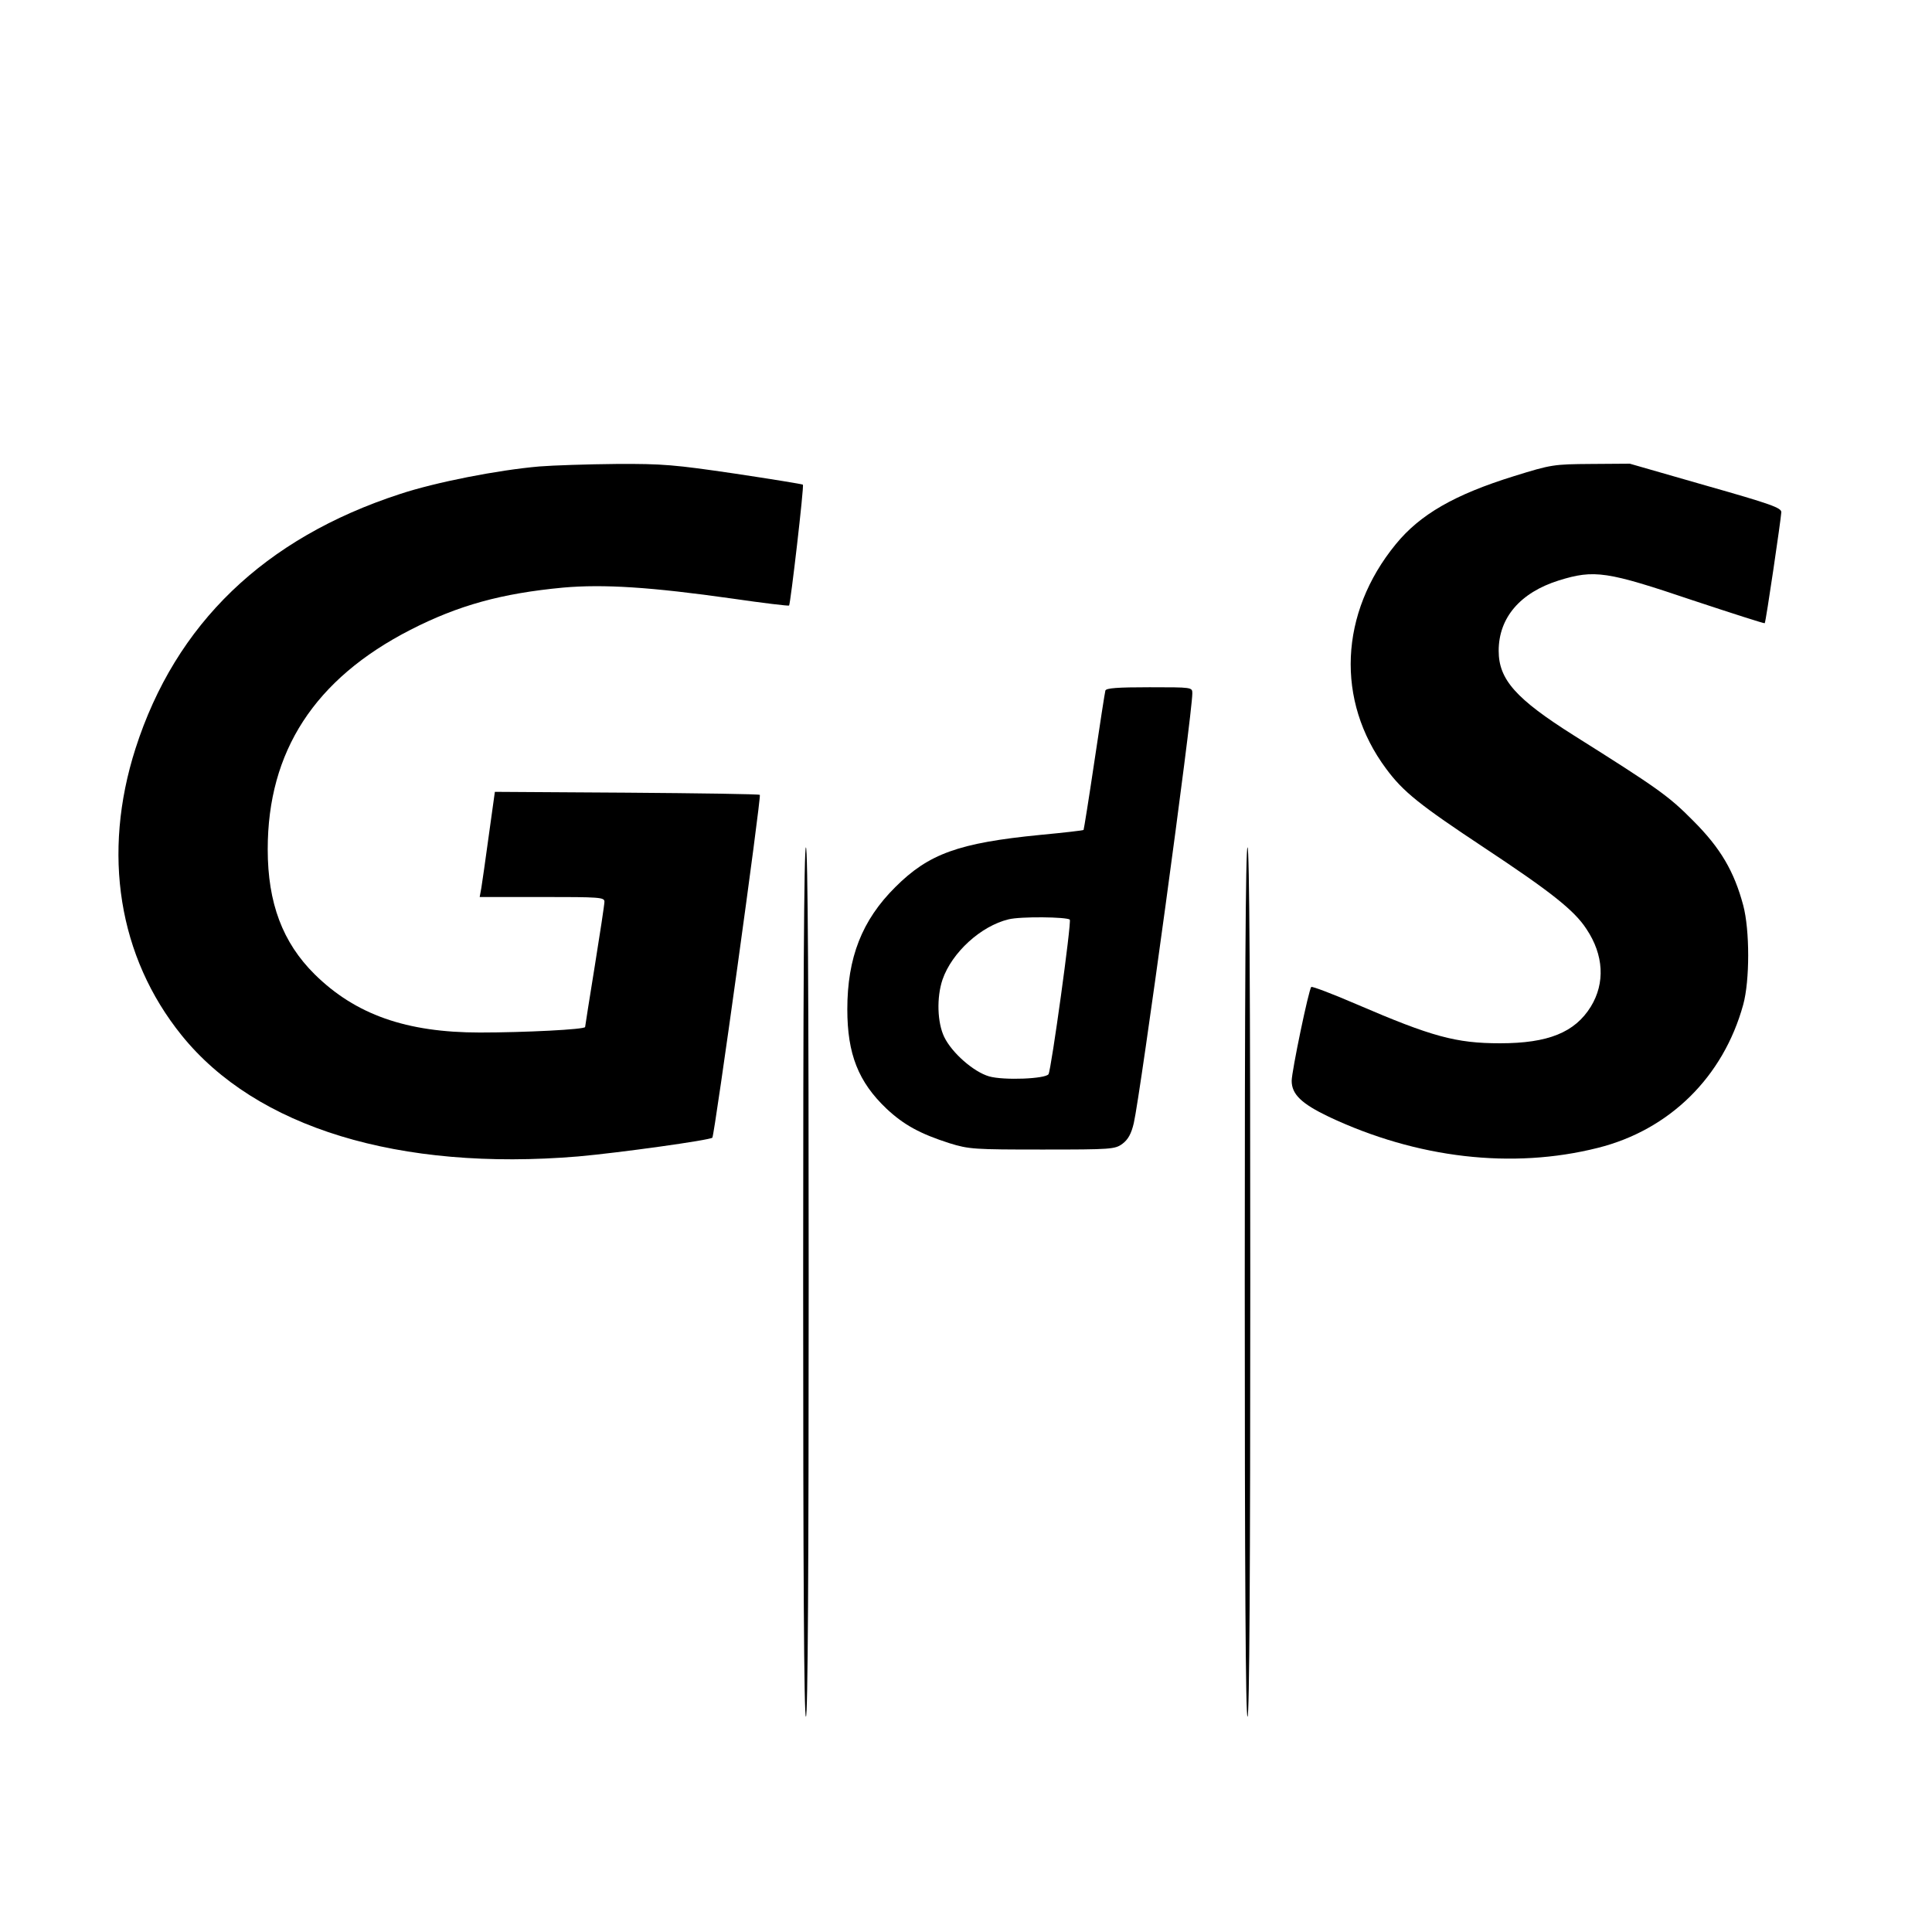
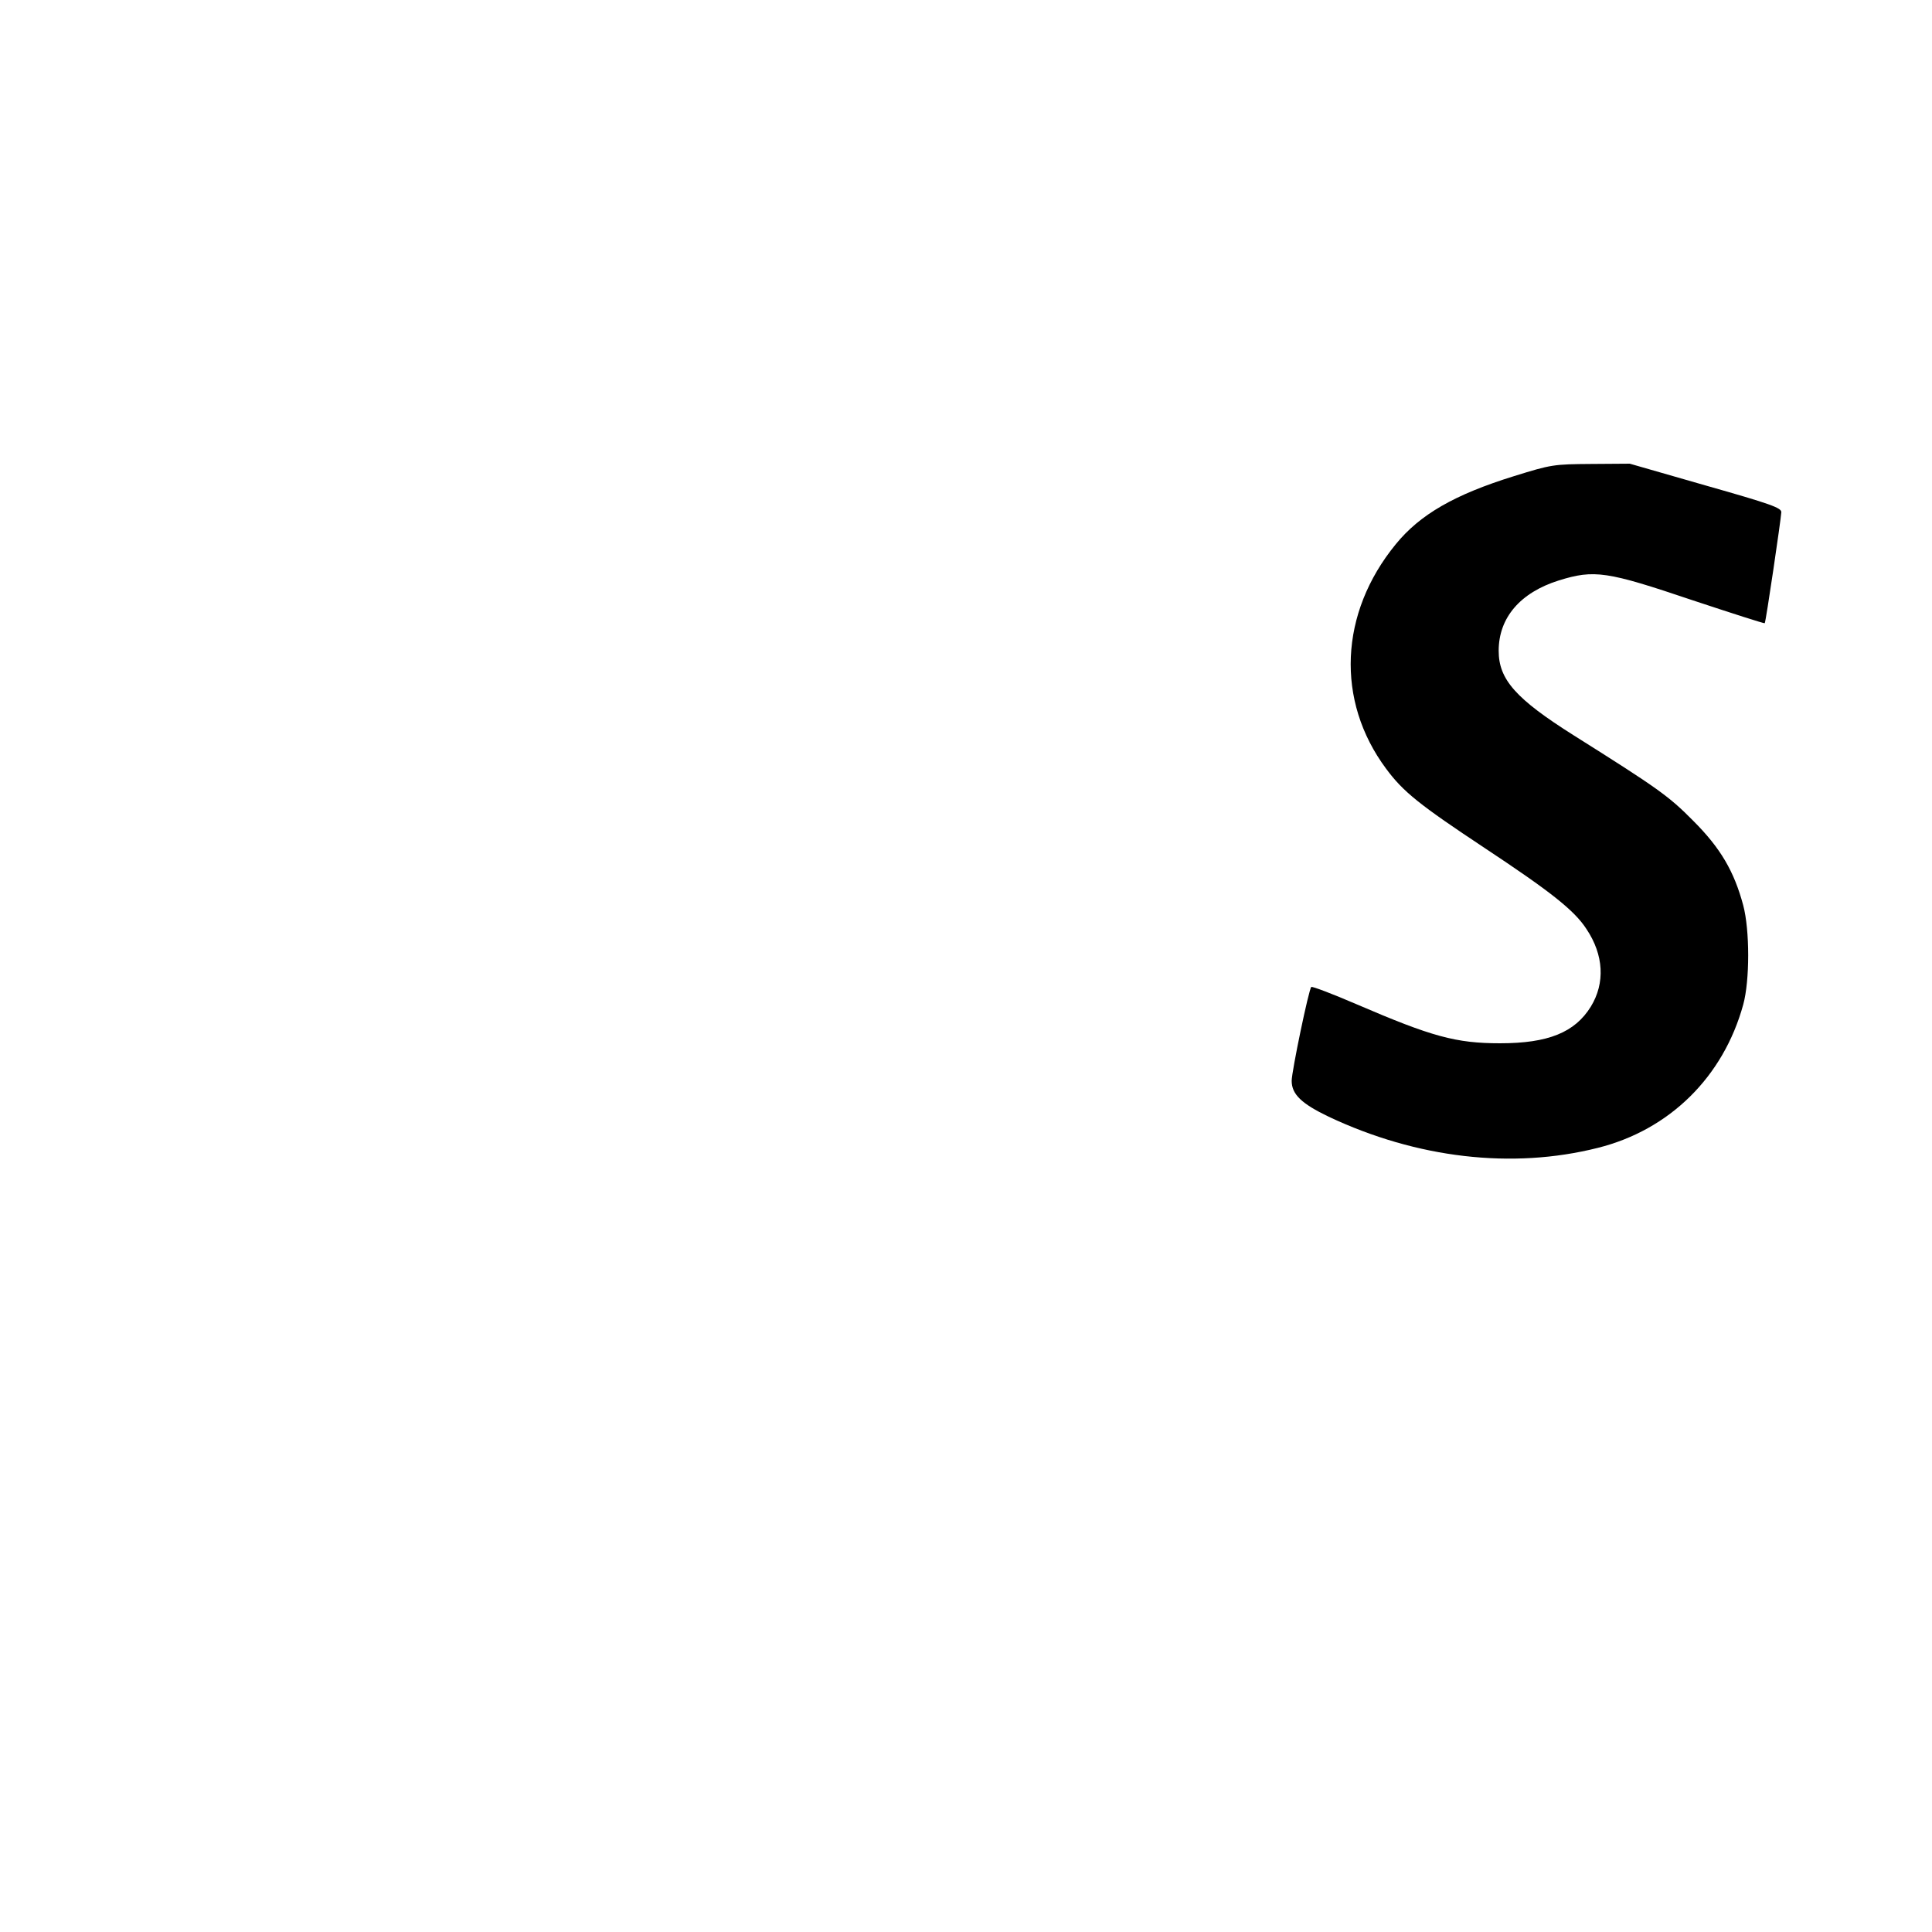
<svg xmlns="http://www.w3.org/2000/svg" version="1.0" width="700pt" height="700pt" viewBox="0 0 700 700" preserveAspectRatio="xMidYMid meet">
  <g transform="translate(0,700) scale(0.1,-0.1)" fill="#000000" stroke="none">
-     <path d="M1955 5310 c-151 -13 -376 -57 -506 -100 -491 -160 -813 -470 -958 -922 -122 -381 -62 -755 167 -1039 270 -335 788 -493 1437 -439 147 13 478 59 486 68 8 9 178 1236 172 1242 -2 3 -220 6 -482 8 l-478 3 -22 -158 c-12 -87 -24 -173 -27 -190 l-6 -33 226 0 c209 0 226 -1 226 -17 0 -10 -16 -115 -35 -233 -19 -118 -35 -218 -35 -221 0 -9 -220 -20 -381 -20 -267 0 -451 65 -599 211 -116 115 -170 258 -170 453 0 355 170 617 517 795 174 89 330 132 553 153 147 13 319 2 615 -40 110 -16 202 -27 204 -25 5 5 55 434 50 438 -2 2 -113 20 -246 40 -218 32 -261 36 -430 35 -104 -1 -228 -5 -278 -9z" />
    <path d="M5486 5275 c-216 -67 -341 -139 -429 -247 -204 -249 -218 -567 -35 -813 62 -84 121 -131 358 -288 237 -157 324 -225 368 -293 63 -94 68 -196 16 -281 -58 -94 -155 -133 -329 -133 -160 0 -247 24 -519 141 -88 38 -162 66 -165 63 -9 -8 -71 -306 -71 -340 0 -49 36 -83 134 -130 320 -151 665 -191 975 -113 260 65 455 257 527 519 24 87 24 270 0 360 -33 123 -82 207 -181 306 -89 90 -127 117 -432 309 -211 133 -273 203 -273 307 0 120 78 211 218 255 129 40 174 33 485 -72 142 -47 260 -85 261 -83 4 4 59 378 60 402 1 16 -38 30 -274 97 l-275 79 -140 -1 c-136 -1 -144 -2 -279 -44z" />
-     <path d="M4005 4498 c-2 -7 -20 -123 -40 -258 -20 -135 -38 -246 -39 -247 -2 -2 -72 -10 -157 -18 -295 -29 -404 -68 -525 -189 -121 -120 -174 -256 -174 -443 0 -162 40 -263 142 -360 63 -59 122 -91 228 -125 71 -22 90 -23 337 -23 250 0 263 1 290 21 20 15 32 36 41 75 24 104 212 1480 212 1557 0 22 -1 22 -155 22 -116 0 -157 -3 -160 -12z m-129 -830 c7 -8 -67 -543 -77 -560 -11 -17 -162 -23 -215 -8 -56 16 -135 85 -163 143 -25 52 -28 143 -6 208 34 98 139 194 239 218 43 11 211 9 222 -1z" />
-     <path d="M2910 2355 c0 -1043 3 -1575 10 -1575 7 0 10 532 10 1575 0 1043 -3 1575 -10 1575 -7 0 -10 -532 -10 -1575z" />
-     <path d="M4510 2355 c0 -1043 3 -1575 10 -1575 7 0 10 532 10 1575 0 1043 -3 1575 -10 1575 -7 0 -10 -532 -10 -1575z" />
  </g>
</svg>